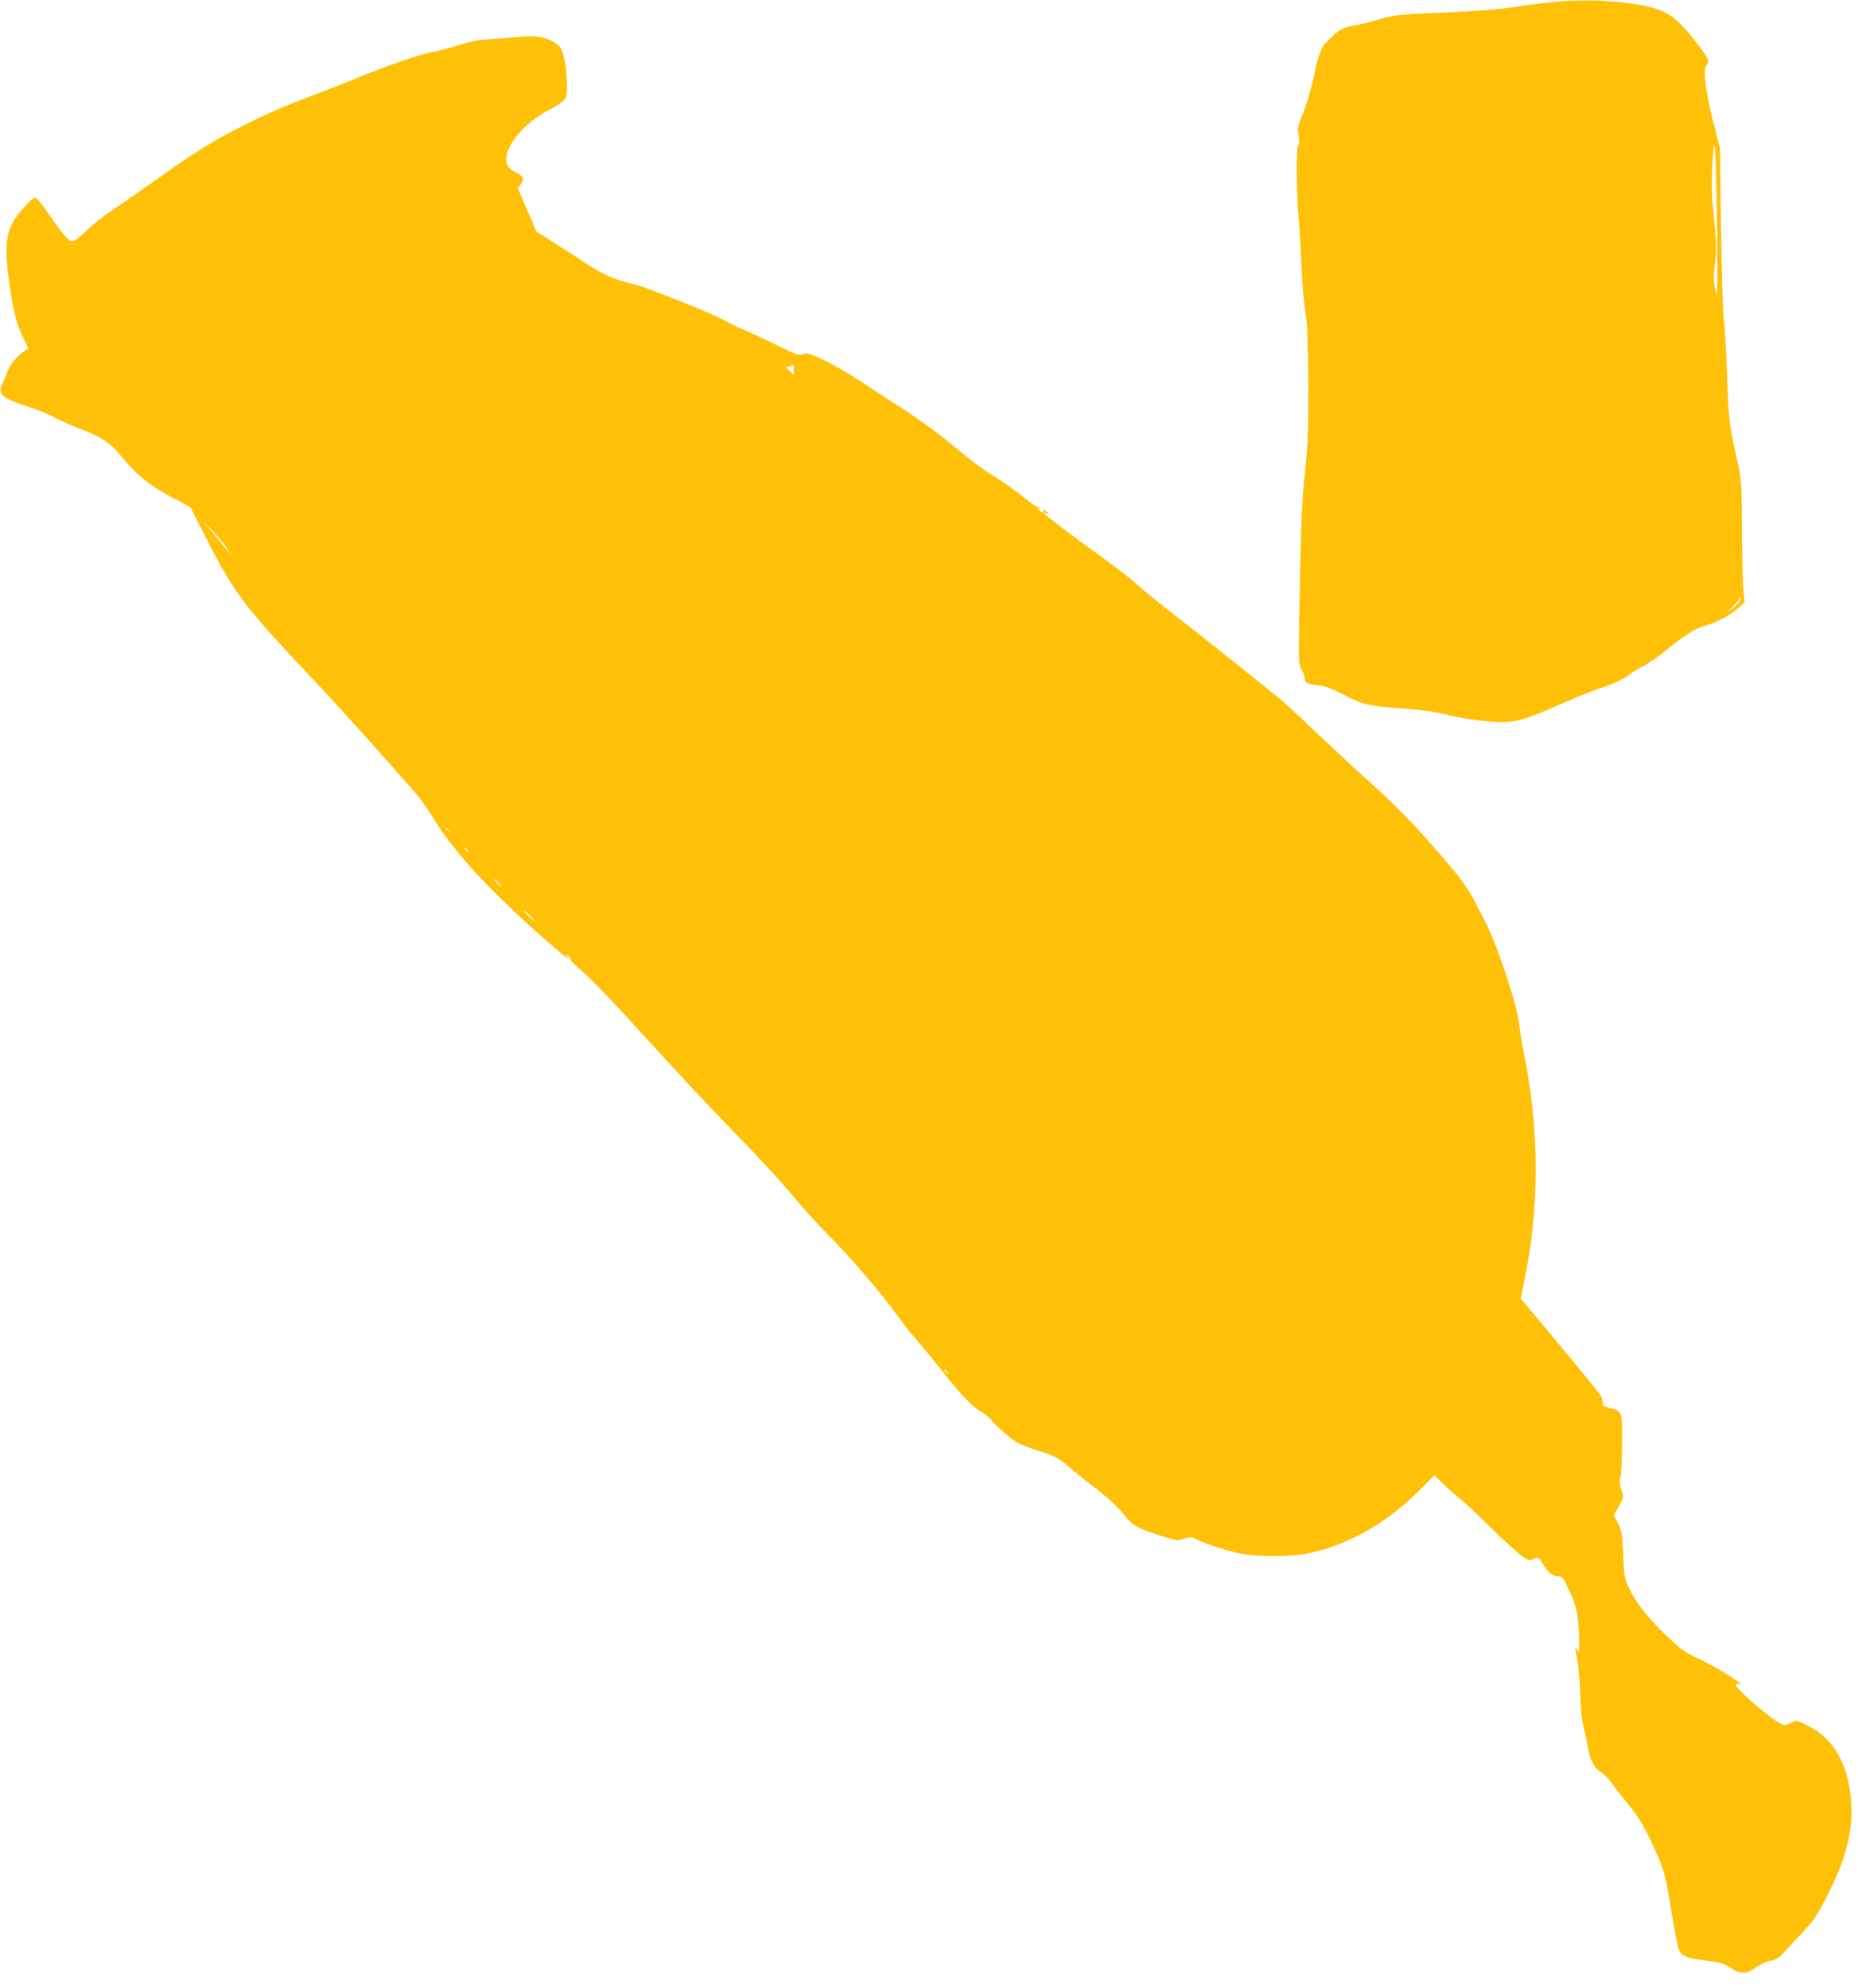
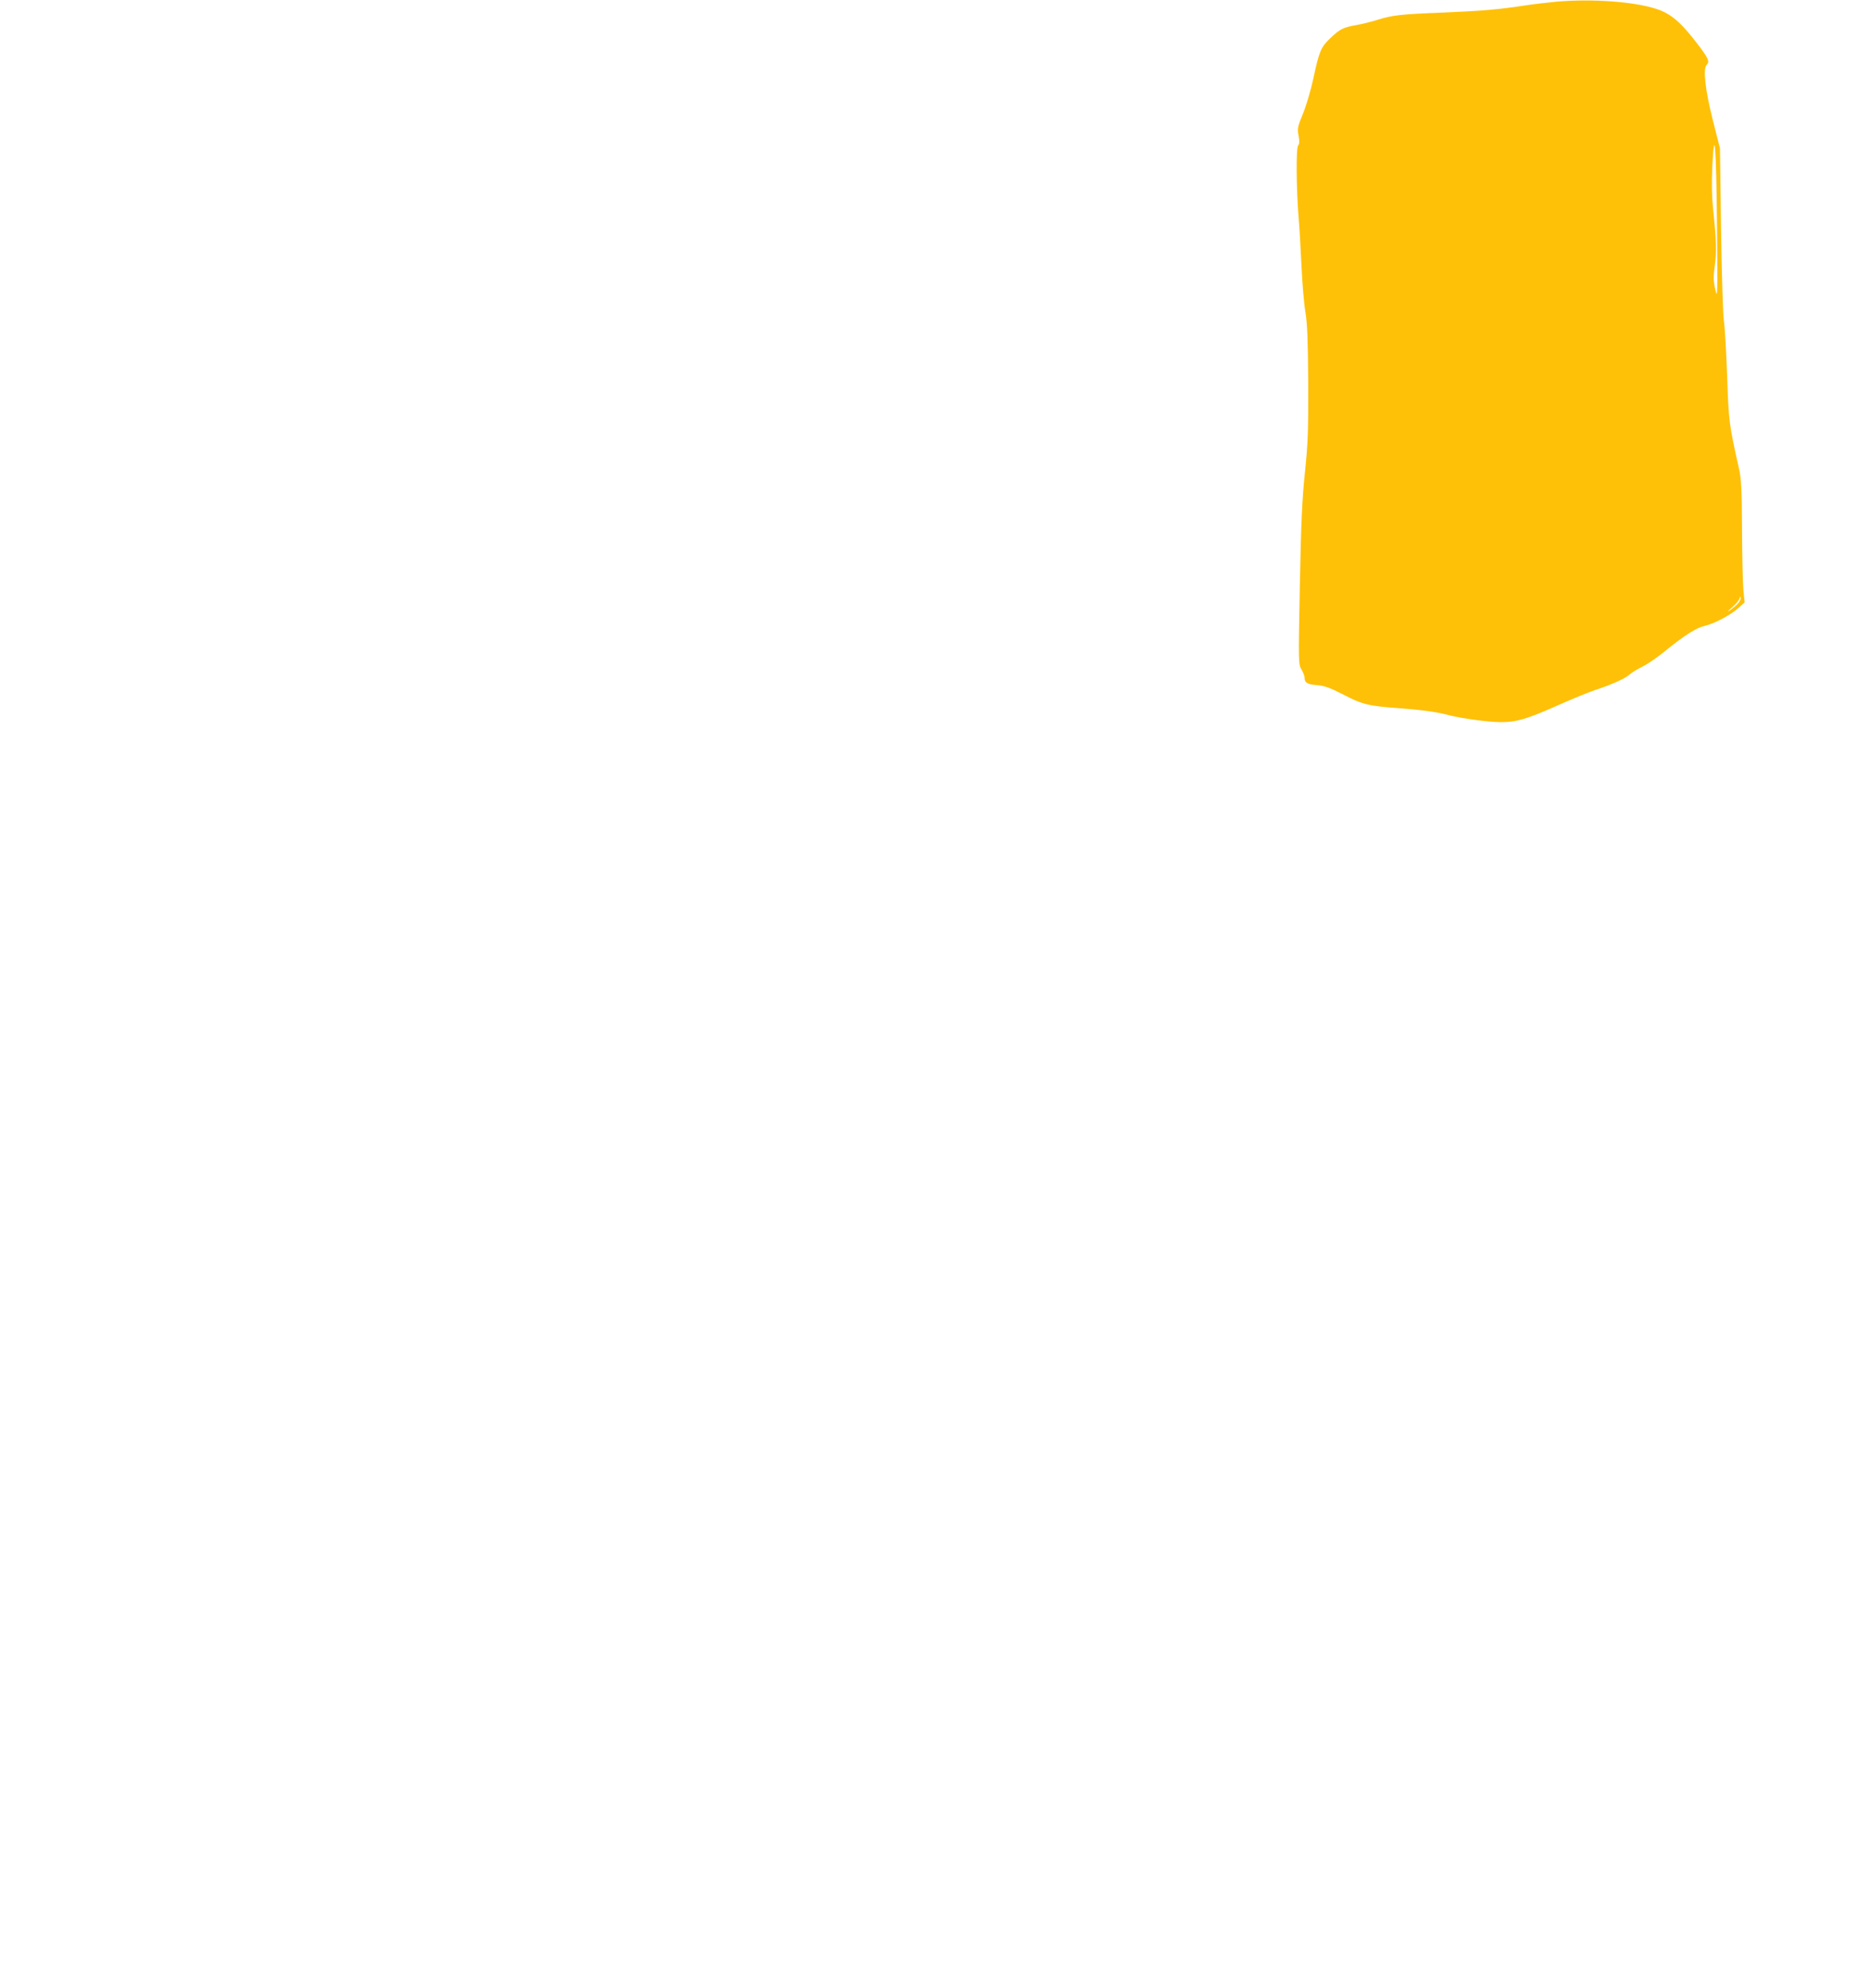
<svg xmlns="http://www.w3.org/2000/svg" version="1.0" width="1204pt" height="1280pt" viewBox="0 0 1204 1280" preserveAspectRatio="xMidYMid meet">
  <g transform="translate(0,1280) scale(0.1,-0.1)" fill="#ffc107" stroke="none">
    <path d="M10020 12789 c-52 -5 -142 -15 -200 -24 -178 -27 -276 -35 -530 -46 -268 -10 -328 -17 -422 -47 -35 -11 -94 -26 -133 -33 -86 -15 -107 -25 -171 -86 -59 -56 -71 -84 -109 -263 -15 -69 -44 -168 -65 -220 -36 -87 -38 -99 -29 -144 6 -35 6 -53 -3 -63 -14 -17 -12 -275 3 -463 6 -69 14 -213 19 -320 5 -107 16 -238 25 -290 12 -74 16 -176 18 -455 1 -312 -2 -389 -21 -575 -18 -171 -25 -319 -33 -727 -10 -505 -9 -512 11 -545 11 -18 20 -43 20 -54 0 -31 18 -41 83 -46 45 -4 81 -17 165 -60 122 -64 163 -74 357 -88 158 -12 244 -24 327 -46 84 -21 253 -44 333 -44 98 0 164 19 360 106 94 42 202 86 240 99 108 35 197 75 225 100 14 13 53 37 86 53 34 17 99 62 145 100 123 100 201 150 255 162 62 14 169 71 218 116 l39 35 -8 77 c-4 42 -8 219 -9 392 -1 254 -5 329 -19 390 -65 290 -67 305 -77 605 -6 160 -15 317 -21 350 -5 33 -14 296 -18 585 l-7 525 -47 185 c-48 192 -63 328 -39 352 21 21 13 41 -58 134 -109 143 -174 198 -270 228 -144 46 -414 65 -640 45z m1035 -1454 c4 -437 3 -465 -11 -400 -13 59 -13 84 -3 157 12 89 10 157 -11 363 -9 84 -10 168 -5 280 14 267 25 121 30 -400z m134 -2422 c-13 -14 -37 -34 -54 -45 -16 -11 -9 -1 18 22 26 23 47 49 48 59 0 11 2 12 6 3 3 -7 -5 -25 -18 -39z" />
-     <path d="M3365 12564 c-16 -2 -93 -8 -170 -13 -114 -7 -157 -14 -235 -40 -52 -17 -132 -38 -177 -46 -78 -14 -308 -94 -493 -171 -47 -20 -132 -53 -190 -75 -244 -92 -355 -138 -520 -221 -207 -103 -315 -170 -584 -362 -111 -79 -235 -165 -276 -191 -41 -26 -108 -79 -149 -117 -104 -97 -105 -97 -149 -51 -20 21 -67 84 -105 140 -37 55 -75 104 -85 108 -13 5 -31 -9 -74 -57 -119 -131 -137 -219 -99 -483 28 -195 45 -264 88 -355 l36 -74 -24 -15 c-44 -28 -97 -90 -109 -128 -7 -21 -21 -55 -32 -77 -37 -73 -10 -99 167 -156 55 -18 132 -49 170 -70 39 -21 115 -55 170 -75 128 -49 188 -89 251 -167 95 -119 189 -196 324 -267 l125 -66 110 -215 c176 -345 243 -432 686 -900 171 -181 560 -614 676 -753 23 -28 61 -83 84 -121 132 -223 384 -496 755 -819 107 -93 142 -118 113 -79 -11 14 -10 14 8 -2 13 -10 20 -22 18 -27 -3 -4 28 -35 69 -69 41 -34 162 -157 268 -273 397 -435 558 -608 758 -812 113 -115 262 -277 330 -360 69 -82 170 -195 226 -250 56 -55 158 -166 227 -246 113 -131 148 -176 260 -328 17 -25 64 -81 103 -126 38 -45 106 -126 149 -181 128 -162 187 -223 247 -261 32 -19 64 -46 73 -59 8 -13 48 -52 89 -86 68 -58 84 -67 207 -108 120 -40 139 -50 194 -99 33 -30 101 -84 150 -122 101 -75 172 -141 228 -211 42 -52 72 -69 224 -118 98 -31 104 -32 147 -18 40 13 47 13 77 -3 64 -32 212 -79 298 -95 112 -20 304 -19 409 1 266 51 520 195 742 419 l85 86 60 -58 c33 -32 83 -76 110 -97 28 -22 100 -89 161 -150 124 -123 228 -216 262 -234 15 -8 28 -9 41 -1 30 16 38 13 60 -23 37 -61 68 -87 101 -87 29 0 33 -5 67 -77 55 -122 64 -158 69 -298 4 -119 3 -127 -11 -100 -18 38 -18 29 -1 -53 8 -37 17 -137 20 -222 3 -93 11 -178 20 -212 8 -31 20 -86 26 -122 15 -93 41 -149 84 -175 20 -12 46 -37 58 -54 12 -18 62 -81 111 -142 68 -84 104 -141 152 -240 75 -154 98 -224 120 -365 29 -186 53 -314 64 -342 16 -43 50 -57 169 -72 96 -12 119 -18 163 -47 67 -43 104 -42 167 4 28 20 67 38 93 42 36 6 52 16 89 57 25 28 80 87 123 133 67 71 88 103 158 241 137 270 176 473 134 699 -34 186 -127 318 -273 387 l-63 30 -40 -17 c-32 -15 -43 -16 -62 -6 -76 40 -301 236 -291 252 3 6 12 8 20 5 33 -13 8 8 -71 60 -47 30 -131 77 -188 103 -89 42 -115 61 -204 145 -120 114 -200 216 -244 309 -30 64 -32 78 -38 216 -6 132 -9 152 -33 201 l-27 54 32 57 c31 57 31 57 16 105 -11 36 -13 57 -6 79 5 17 10 114 11 217 1 213 2 211 -80 232 -42 11 -49 16 -46 35 2 12 -4 34 -14 48 -15 24 -267 329 -444 540 l-69 81 29 143 c92 448 90 952 -6 1424 -13 66 -29 161 -34 210 -13 115 -137 490 -211 637 -121 242 -137 265 -346 503 -136 156 -275 295 -428 431 -49 43 -172 158 -274 254 -101 96 -214 201 -250 234 -64 56 -555 448 -764 609 -56 44 -136 109 -177 146 -41 37 -142 116 -225 176 -204 147 -385 284 -385 291 0 4 7 4 15 0 22 -8 18 2 -6 15 -15 8 -19 8 -15 0 11 -18 -10 -13 -25 6 -12 14 -12 16 0 8 10 -5 12 -4 7 4 -4 6 -11 9 -15 7 -4 -3 -43 24 -87 60 -43 36 -119 90 -169 121 -102 63 -170 114 -300 223 -88 74 -243 185 -368 264 -34 22 -126 81 -203 133 -78 51 -190 116 -249 144 -97 45 -111 49 -136 39 -26 -11 -41 -5 -181 64 -84 41 -177 85 -207 96 -30 12 -80 36 -111 54 -31 18 -144 68 -251 111 -253 100 -282 111 -359 130 -106 26 -185 61 -284 127 -52 35 -145 95 -208 135 l-114 72 -60 139 -60 140 19 26 c24 33 18 50 -25 72 -57 29 -74 54 -68 100 15 107 133 235 290 314 25 12 57 34 73 48 25 24 27 32 27 101 0 92 -16 194 -35 232 -32 61 -141 97 -250 83z m1745 -2146 l0 -31 -26 24 -26 24 24 6 c13 4 24 7 26 8 1 1 2 -13 2 -31z m-3649 -1148 l31 -45 -29 32 c-15 18 -57 67 -91 110 l-64 78 62 -65 c33 -36 75 -85 91 -110z m1430 -1817 c13 -16 12 -17 -3 -4 -17 13 -22 21 -14 21 2 0 10 -8 17 -17z m120 -130 c13 -16 12 -17 -3 -4 -10 7 -18 15 -18 17 0 8 8 3 21 -13z m199 -208 c13 -14 21 -25 18 -25 -2 0 -15 11 -28 25 -13 14 -21 25 -18 25 2 0 15 -11 28 -25z m200 -210 c19 -19 32 -35 29 -35 -3 0 -20 16 -39 35 -19 19 -32 35 -29 35 3 0 20 -16 39 -35z m2691 -2942 c13 -16 12 -17 -3 -4 -10 7 -18 15 -18 17 0 8 8 3 21 -13z" />
  </g>
</svg>